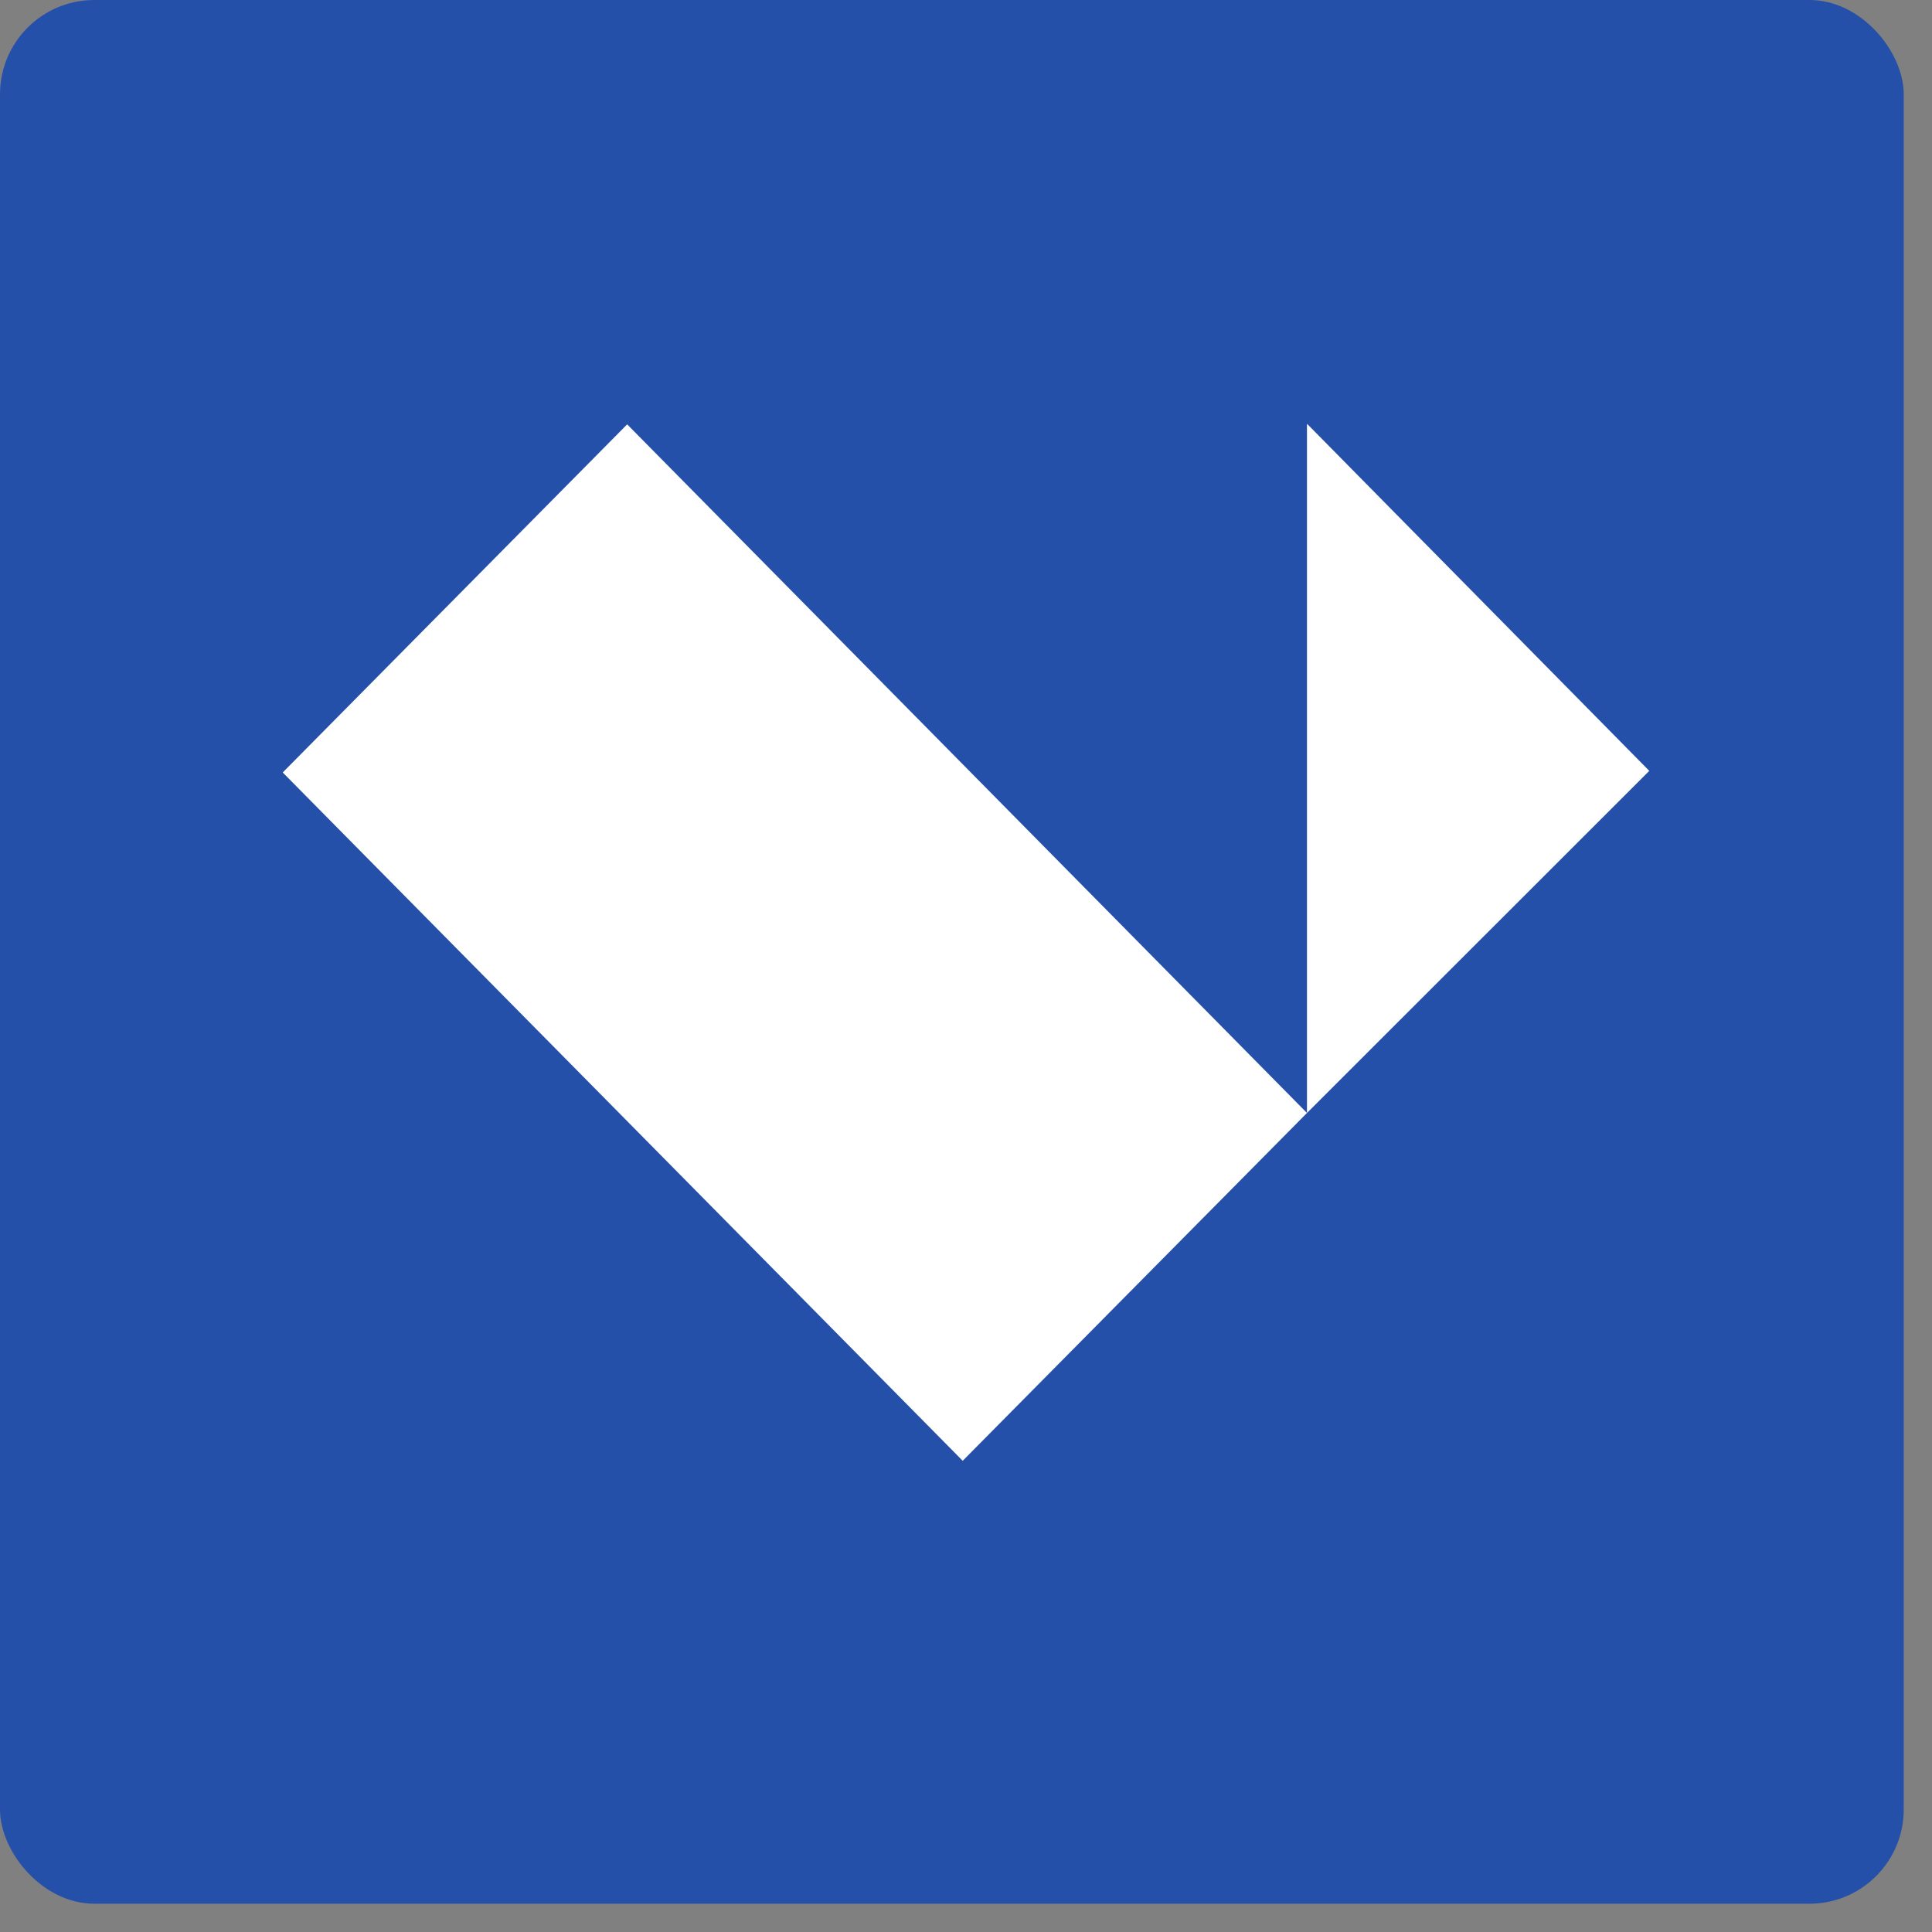
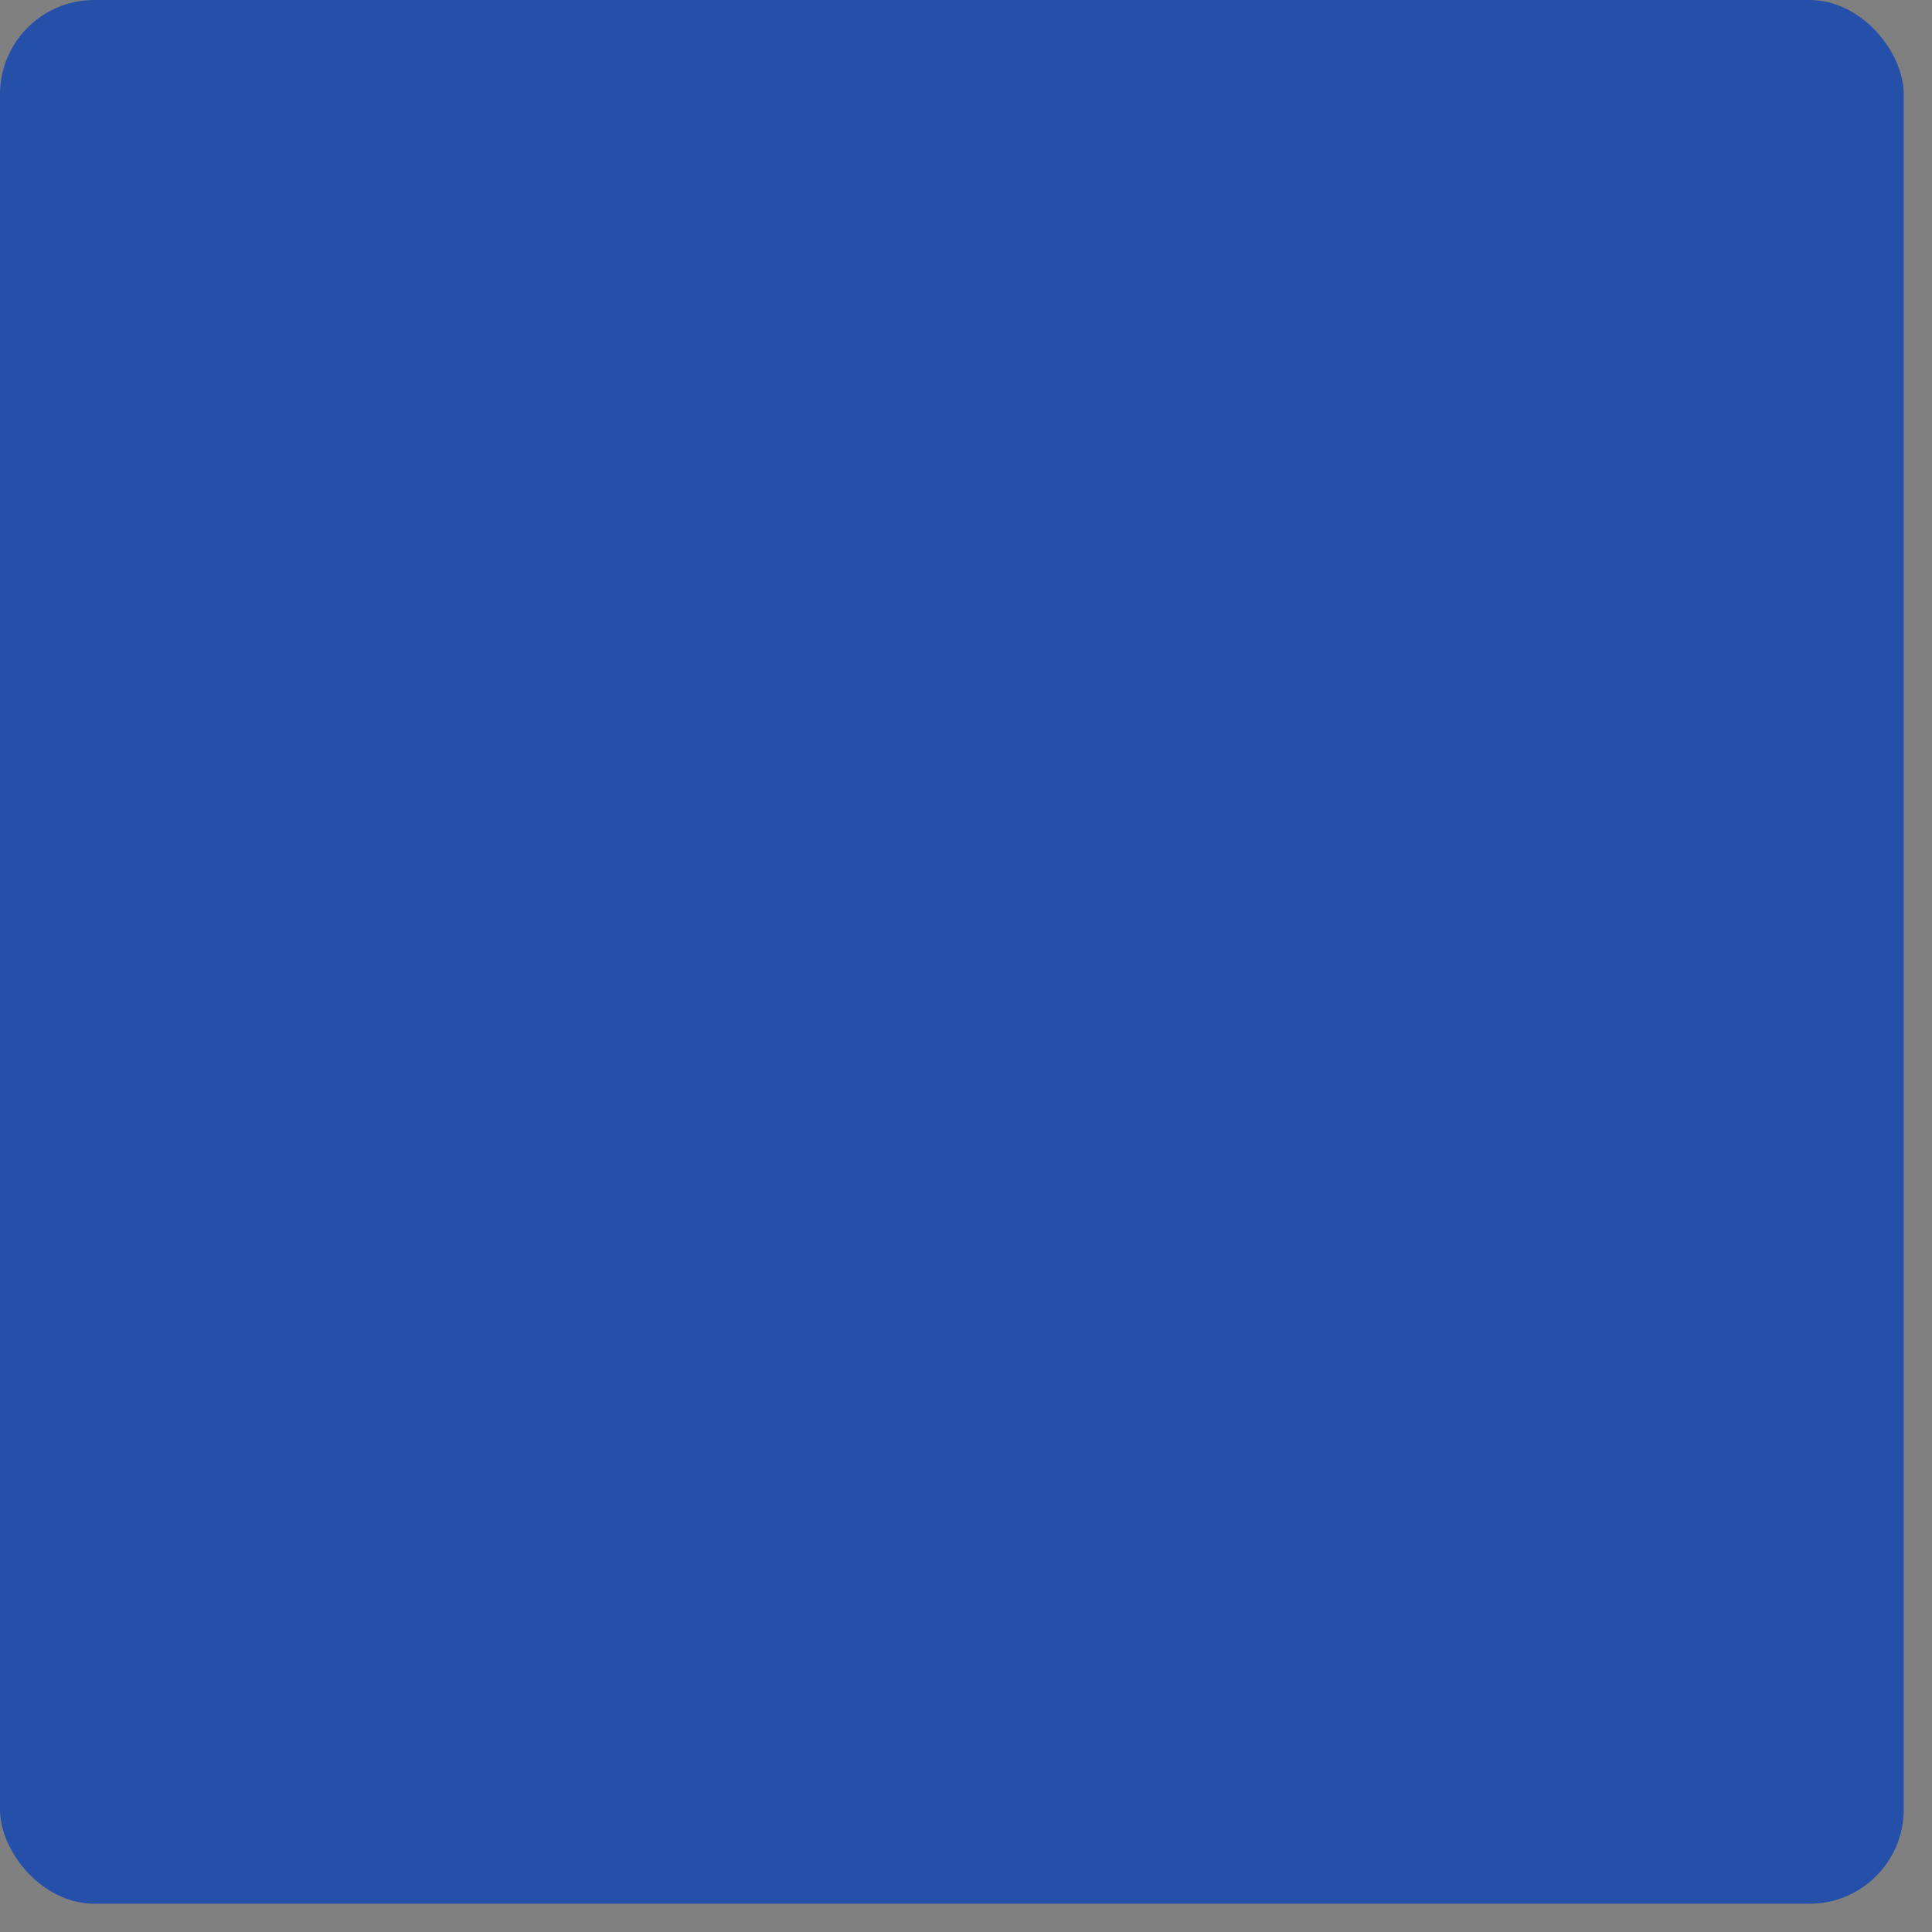
<svg xmlns="http://www.w3.org/2000/svg" fill="none" viewBox="0 0 41 41" height="41" width="41">
  <rect x="0" y="0" width="41" height="41" fill="#808080" stroke="none" />
  <rect fill="#2550AA" rx="2" height="40.4" width="40.4" />
-   <path fill="white" d="M13.311 9.007L27.736 23.619L20.43 31L6 16.393L13.311 9.004V9.007ZM27.744 9L35 16.359L27.736 23.619V9H27.744Z" />
</svg>